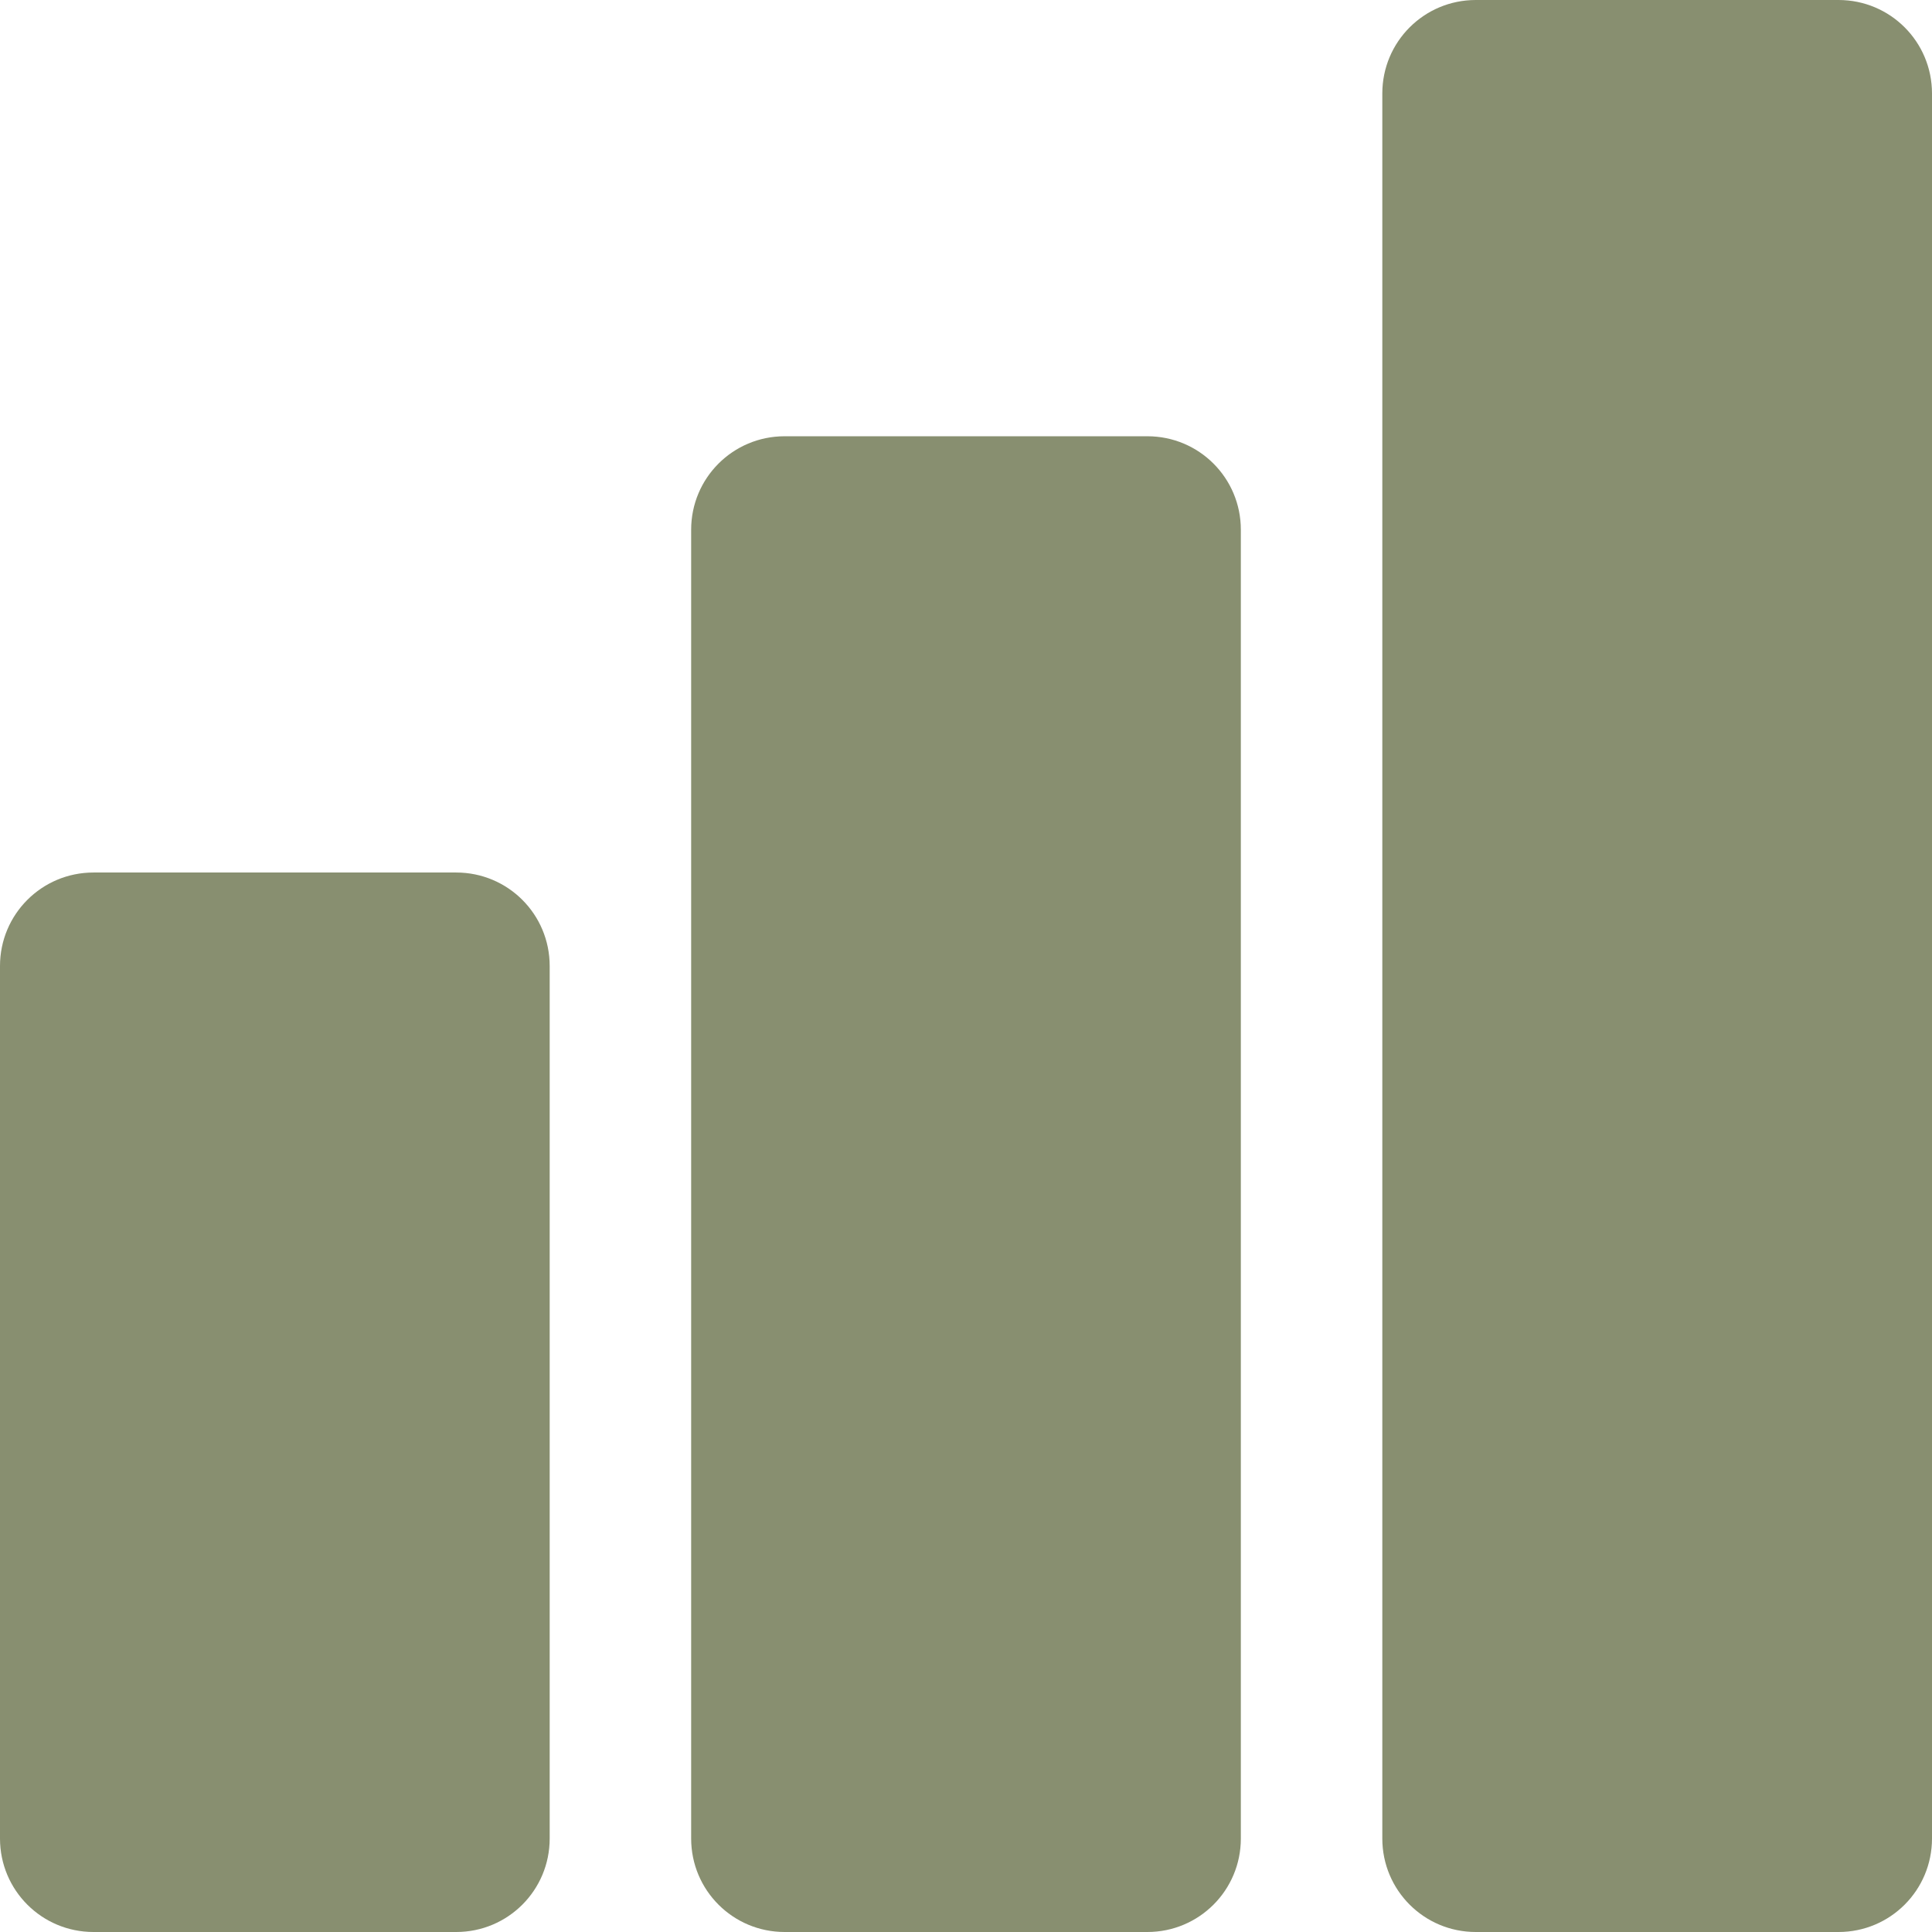
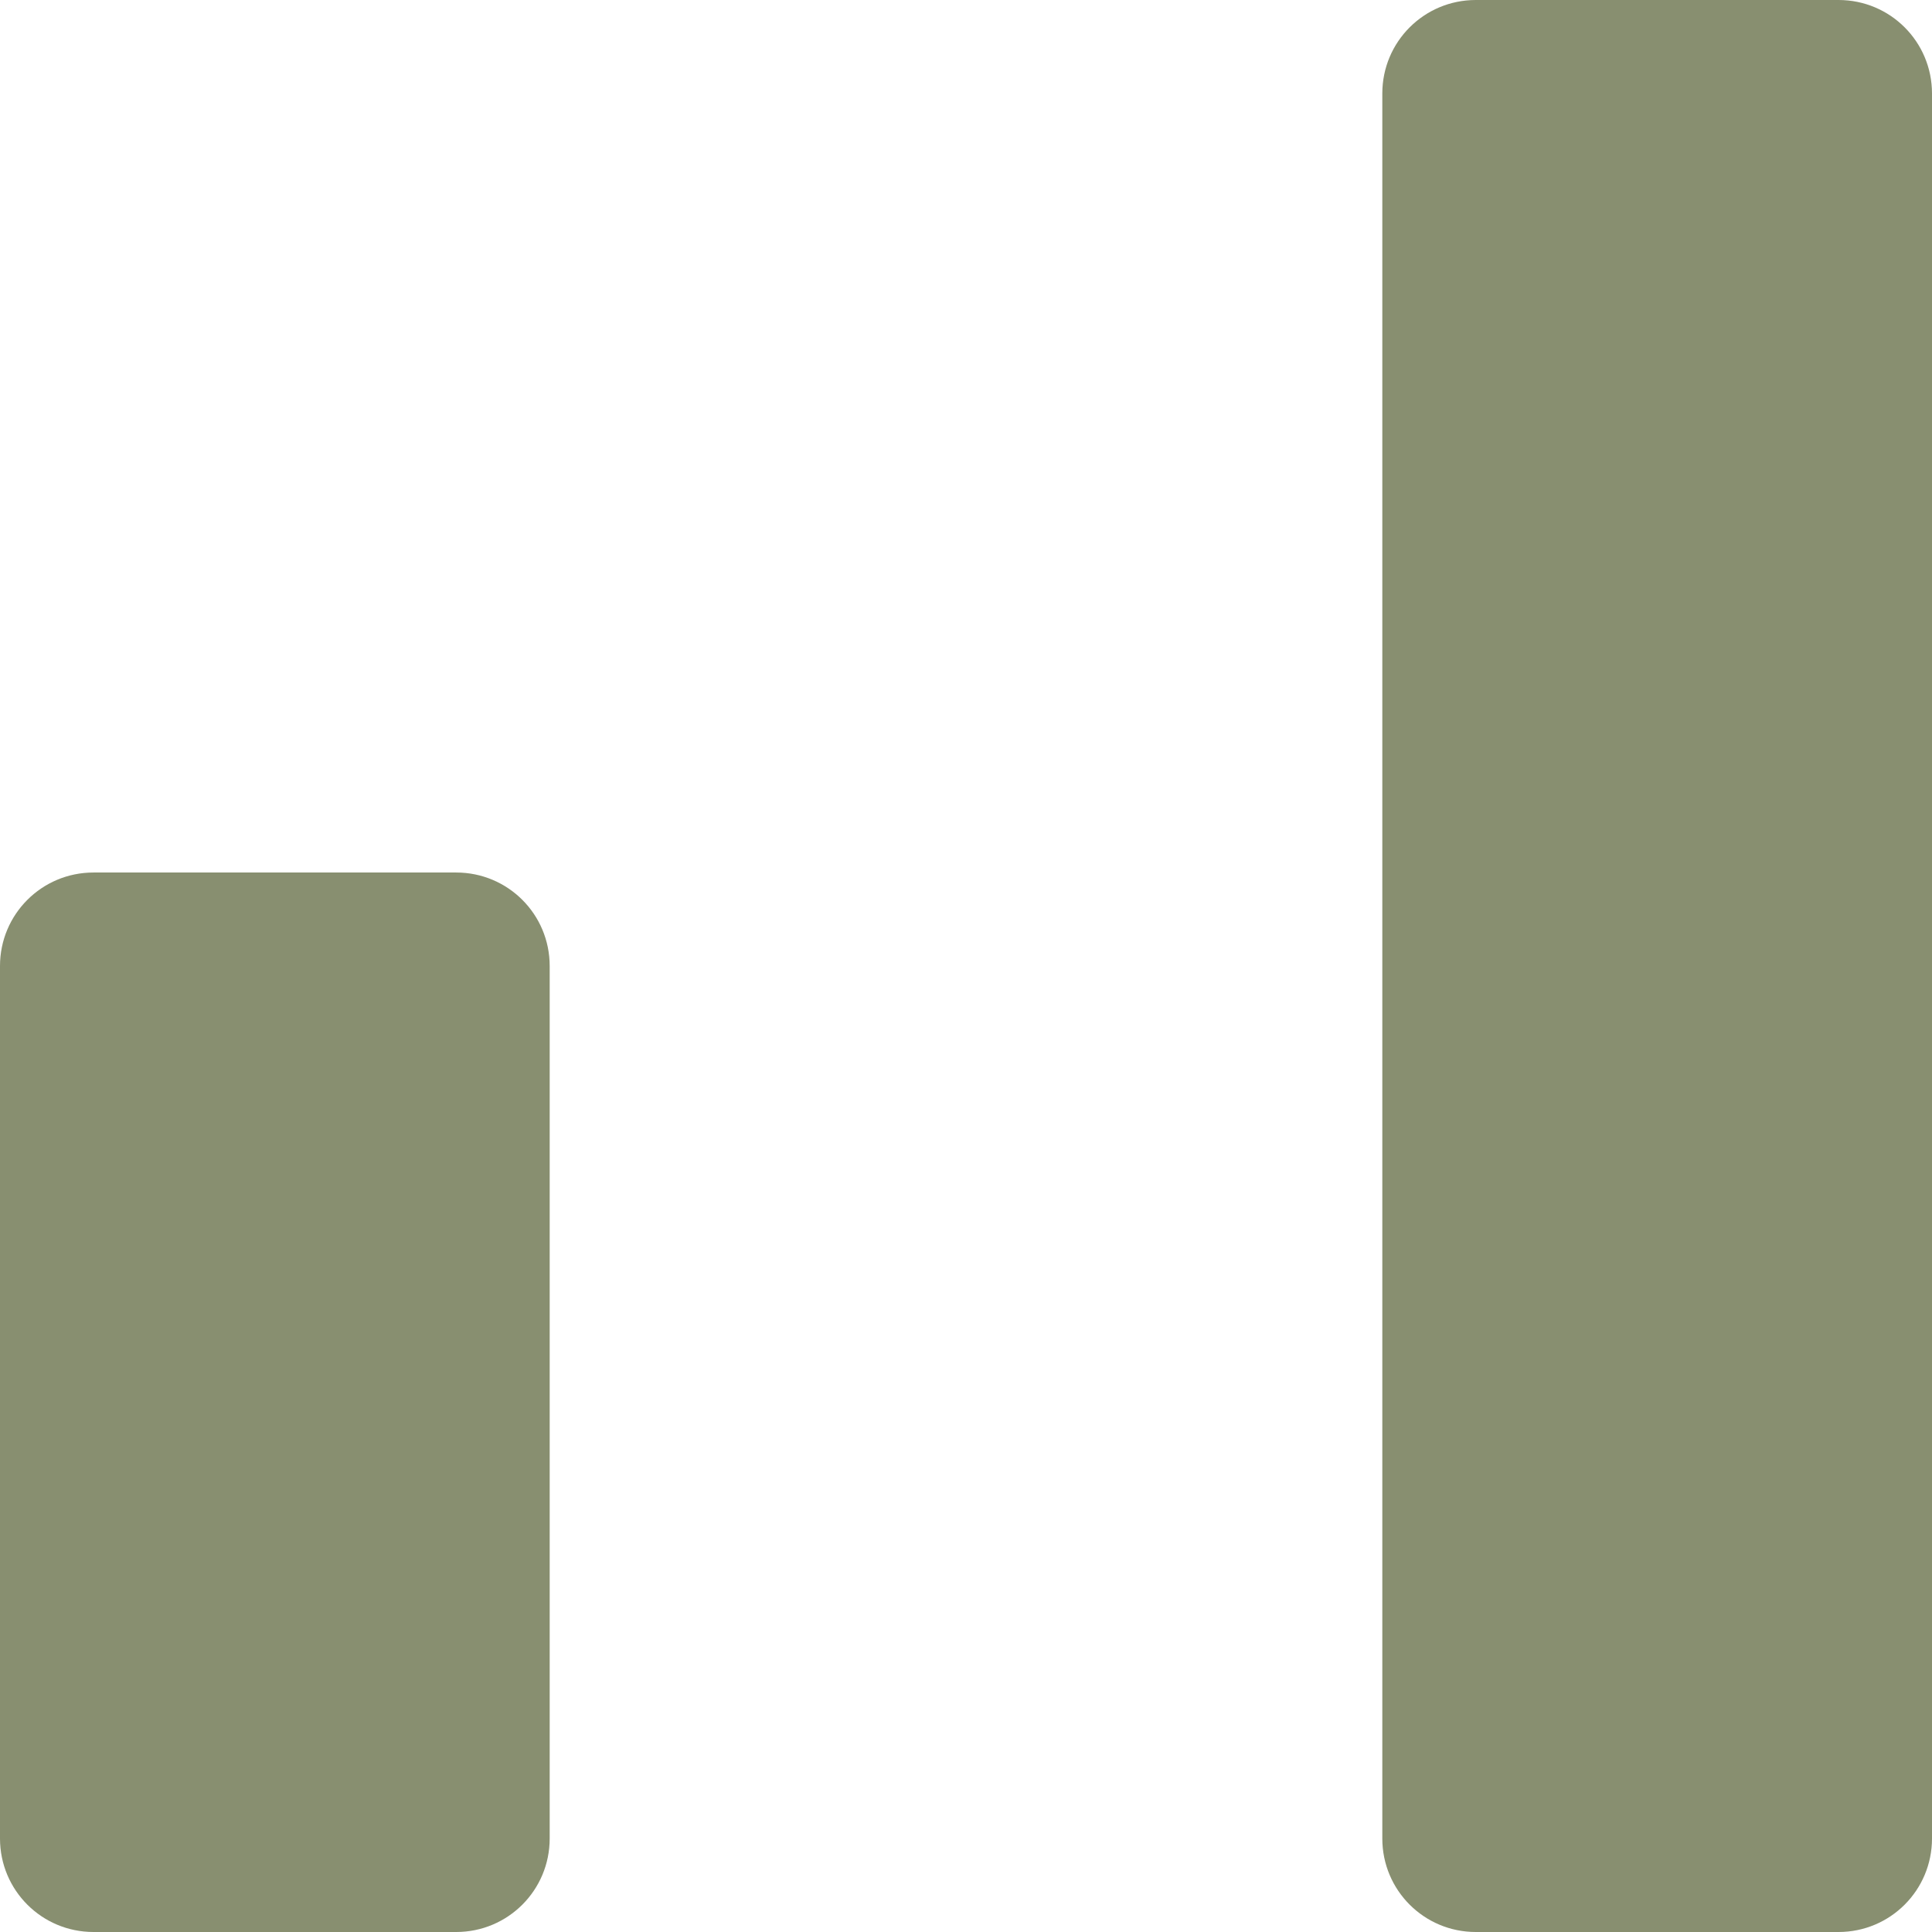
<svg xmlns="http://www.w3.org/2000/svg" fill="#888f70" height="31" preserveAspectRatio="xMidYMid meet" version="1" viewBox="0.5 0.5 31.0 31.0" width="31" zoomAndPan="magnify">
  <g id="change1_1">
    <path d="M2,31.5h5.82c0.83,0,1.5-0.67,1.5-1.5V16c0-0.83-0.67-1.5-1.5-1.5H2c-0.83,0-1.5,0.67-1.5,1.5v14 C0.5,30.83,1.17,31.5,2,31.5z" fill="inherit" />
-     <path d="M13.09,31.5h5.82c0.83,0,1.5-0.67,1.5-1.5V9c0-0.83-0.67-1.5-1.5-1.5h-5.82 c-0.83,0-1.5,0.67-1.5,1.5v21C11.59,30.83,12.26,31.5,13.09,31.5z" fill="inherit" />
    <path d="M31.5,30V2c0-0.83-0.67-1.5-1.5-1.5h-5.82c-0.83,0-1.5,0.67-1.5,1.5v28c0,0.83,0.67,1.5,1.5,1.5H30 C30.83,31.5,31.5,30.83,31.5,30z" fill="inherit" />
  </g>
</svg>